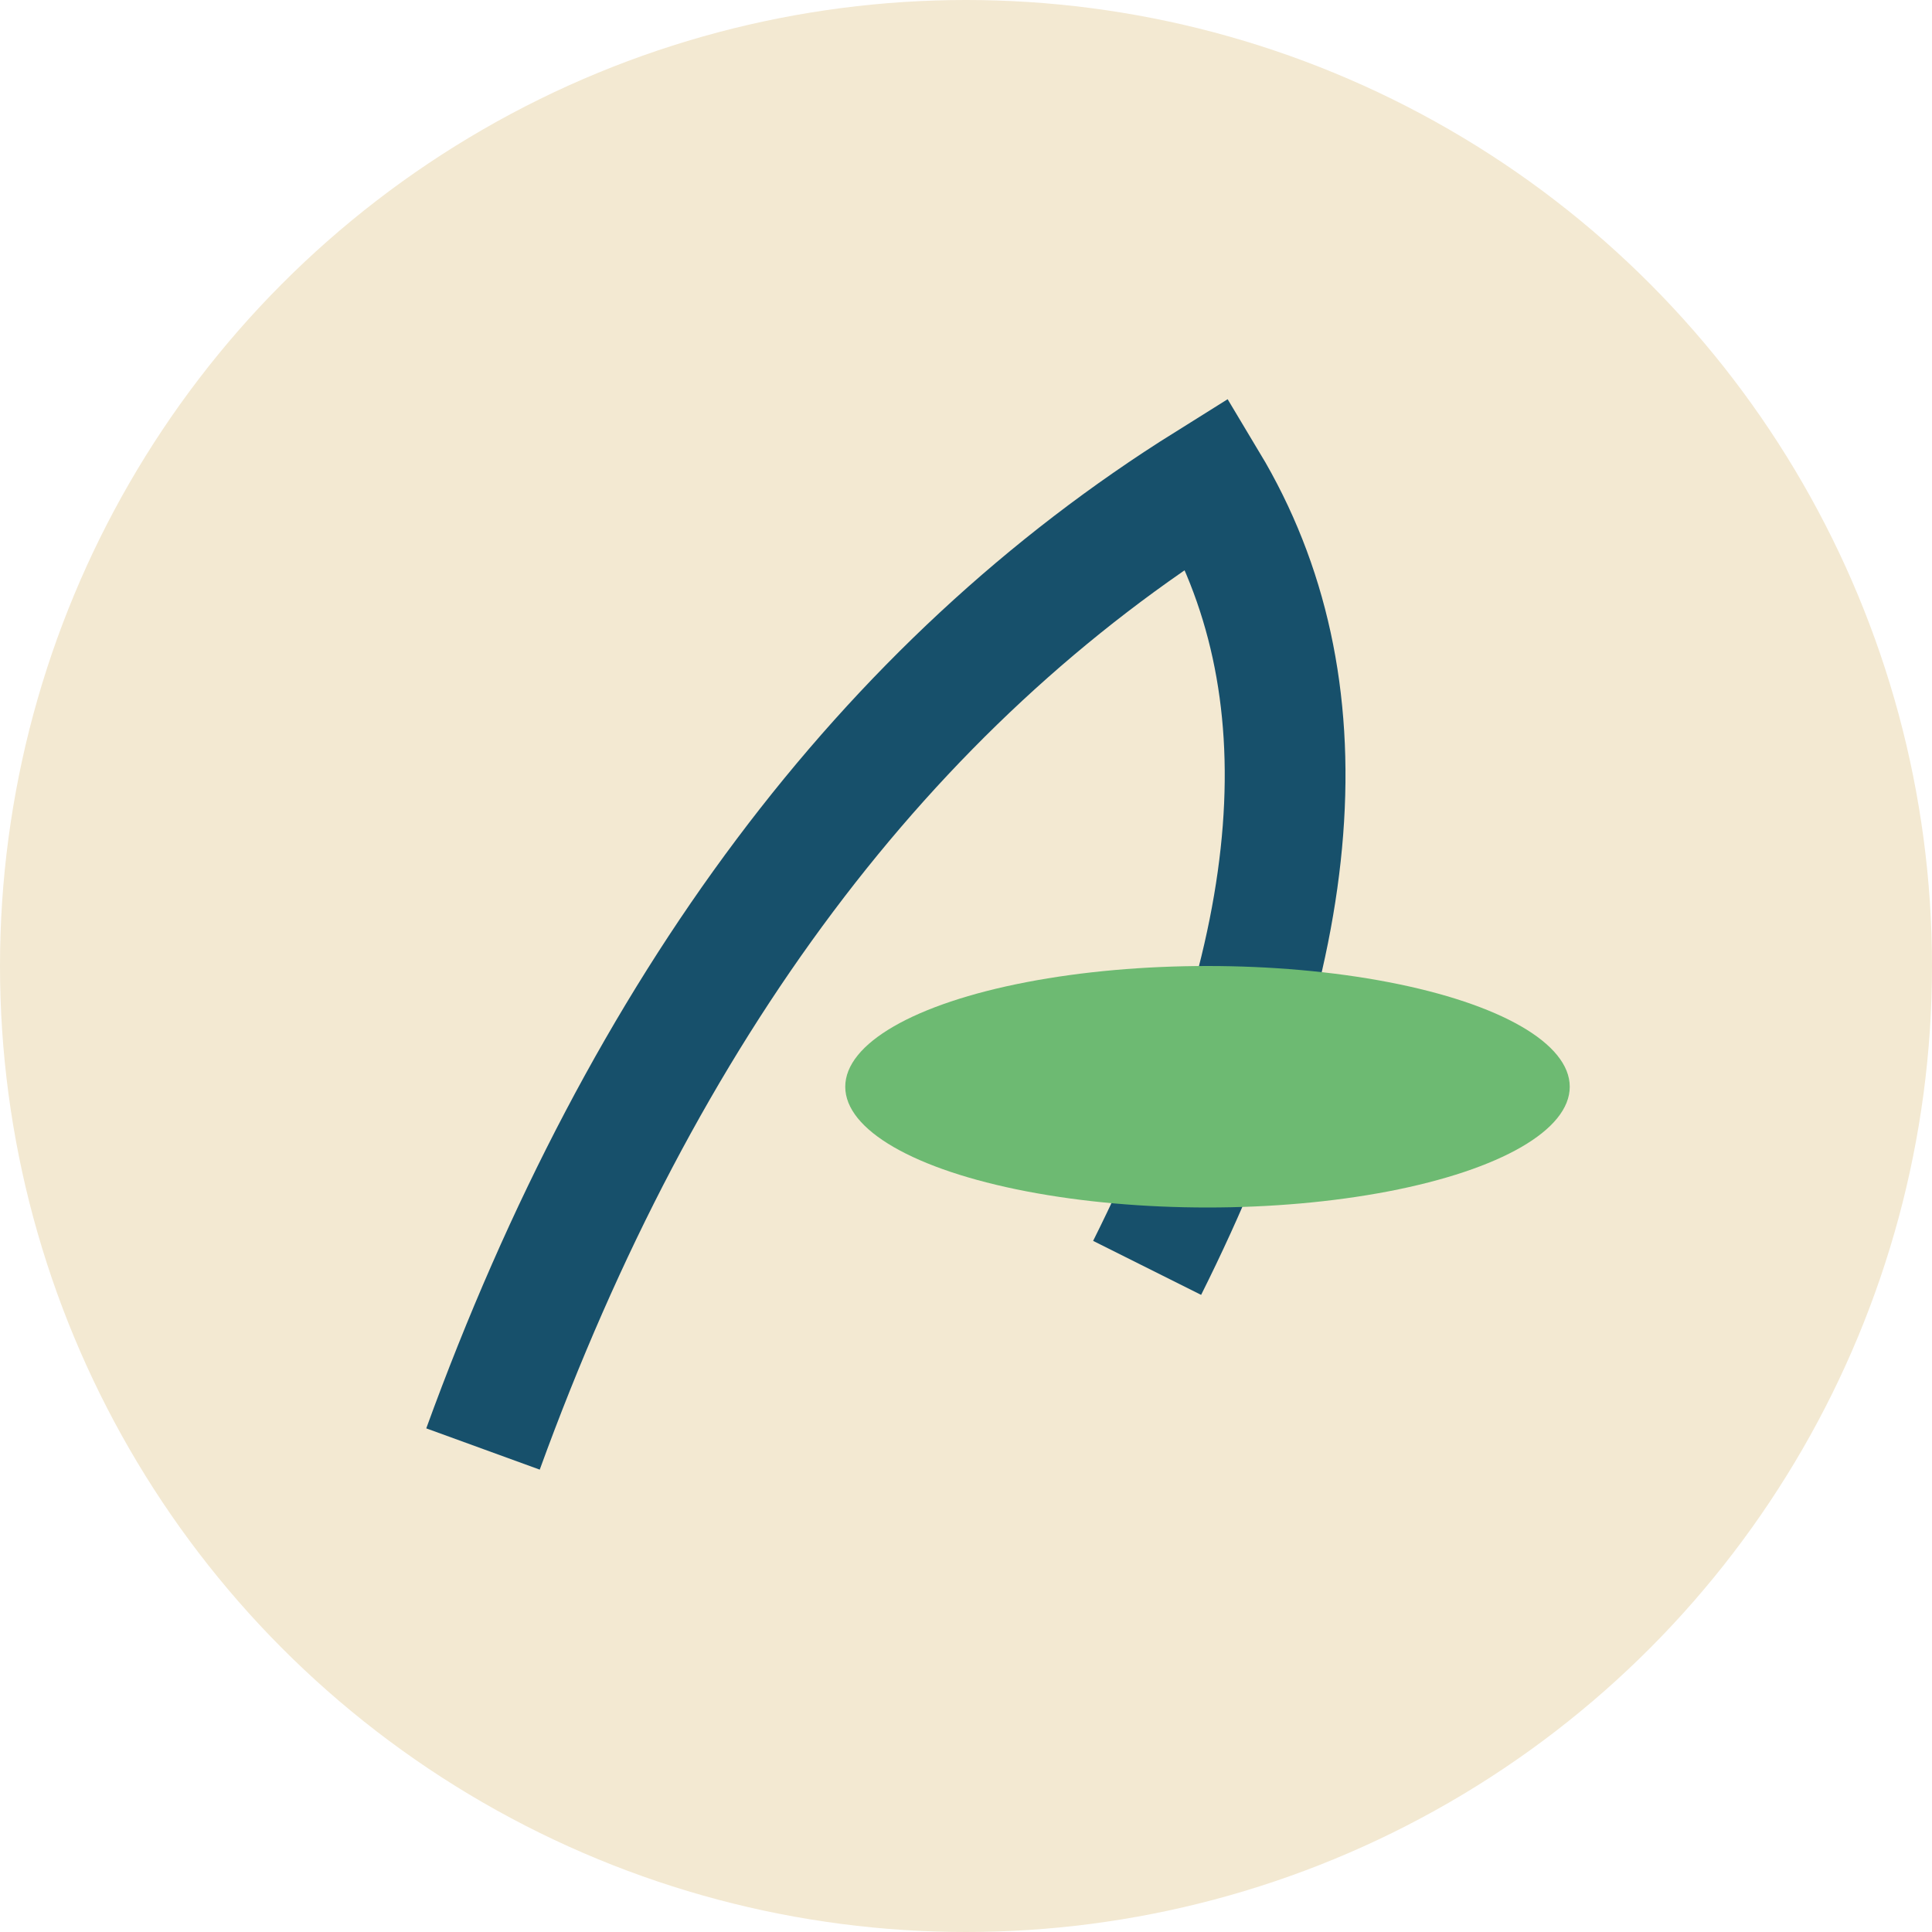
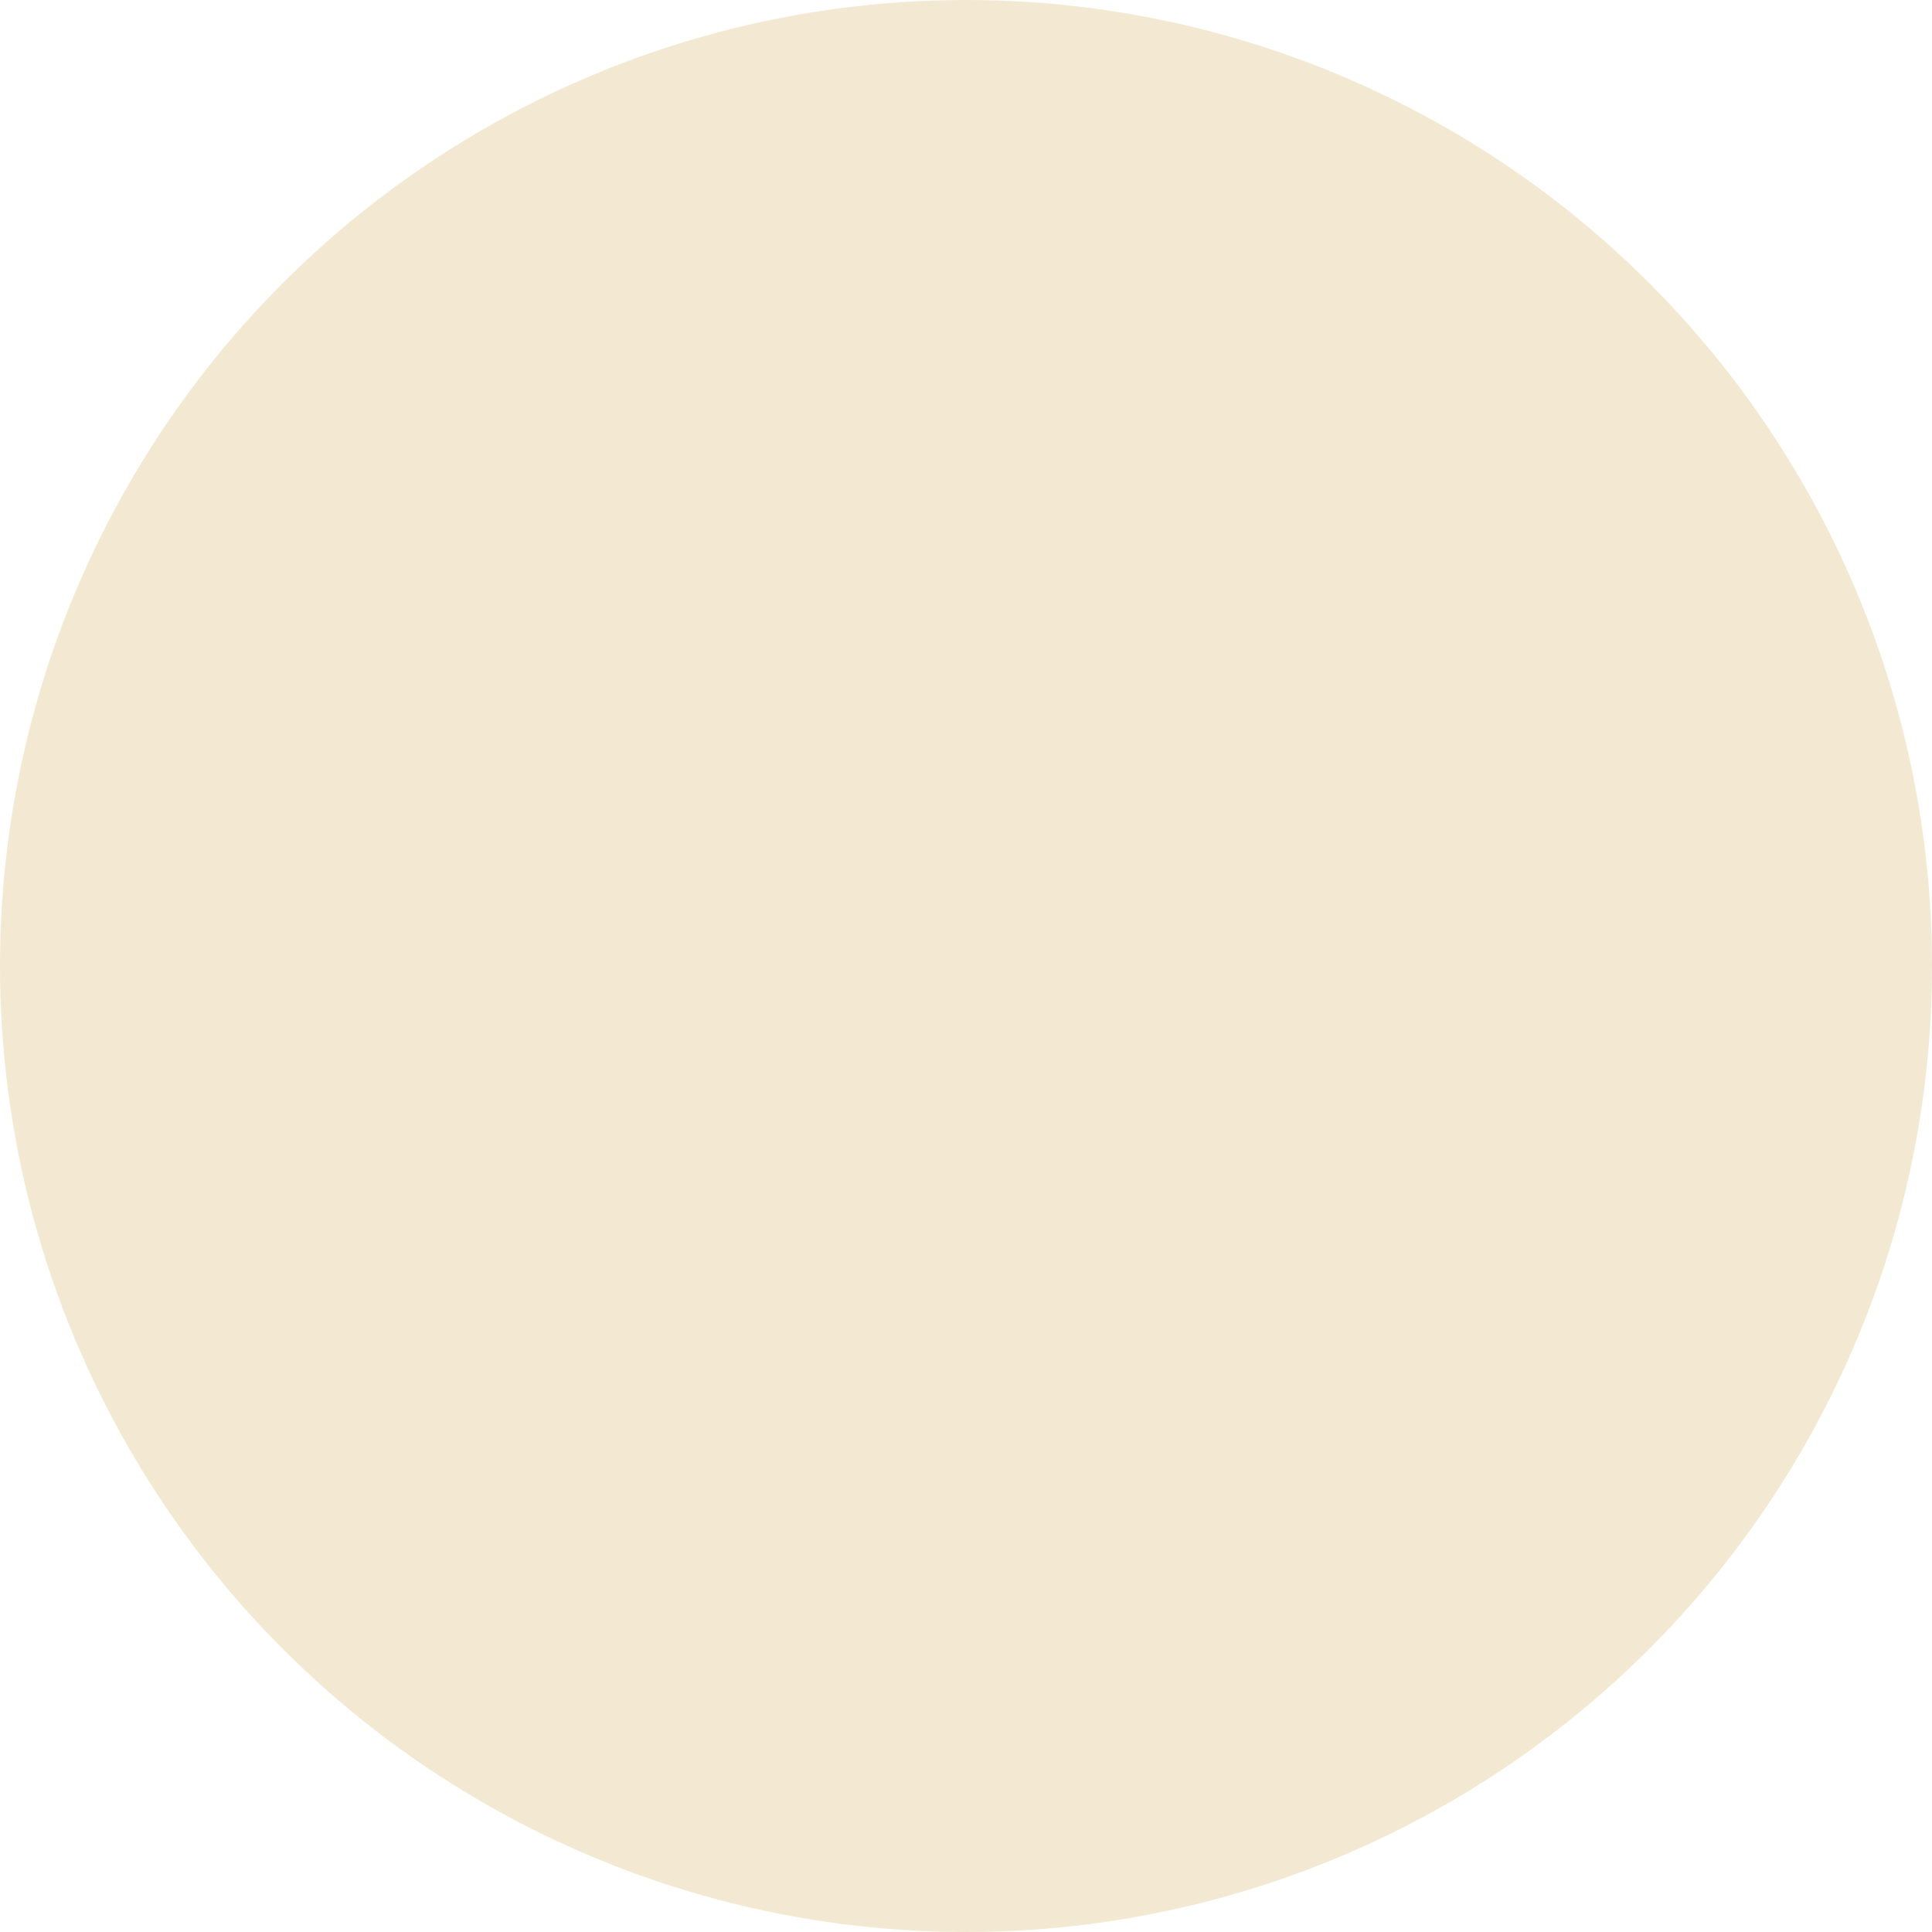
<svg xmlns="http://www.w3.org/2000/svg" width="32" height="32" viewBox="0 0 32 32">
  <circle cx="16" cy="16" r="16" fill="#F3E9D2" />
-   <path d="M8 24Q12 13 20 8q3 5-1 13" stroke="#17506B" stroke-width="2" fill="none" />
-   <ellipse cx="20" cy="18" rx="6" ry="2" fill="#6DBA72" />
</svg>